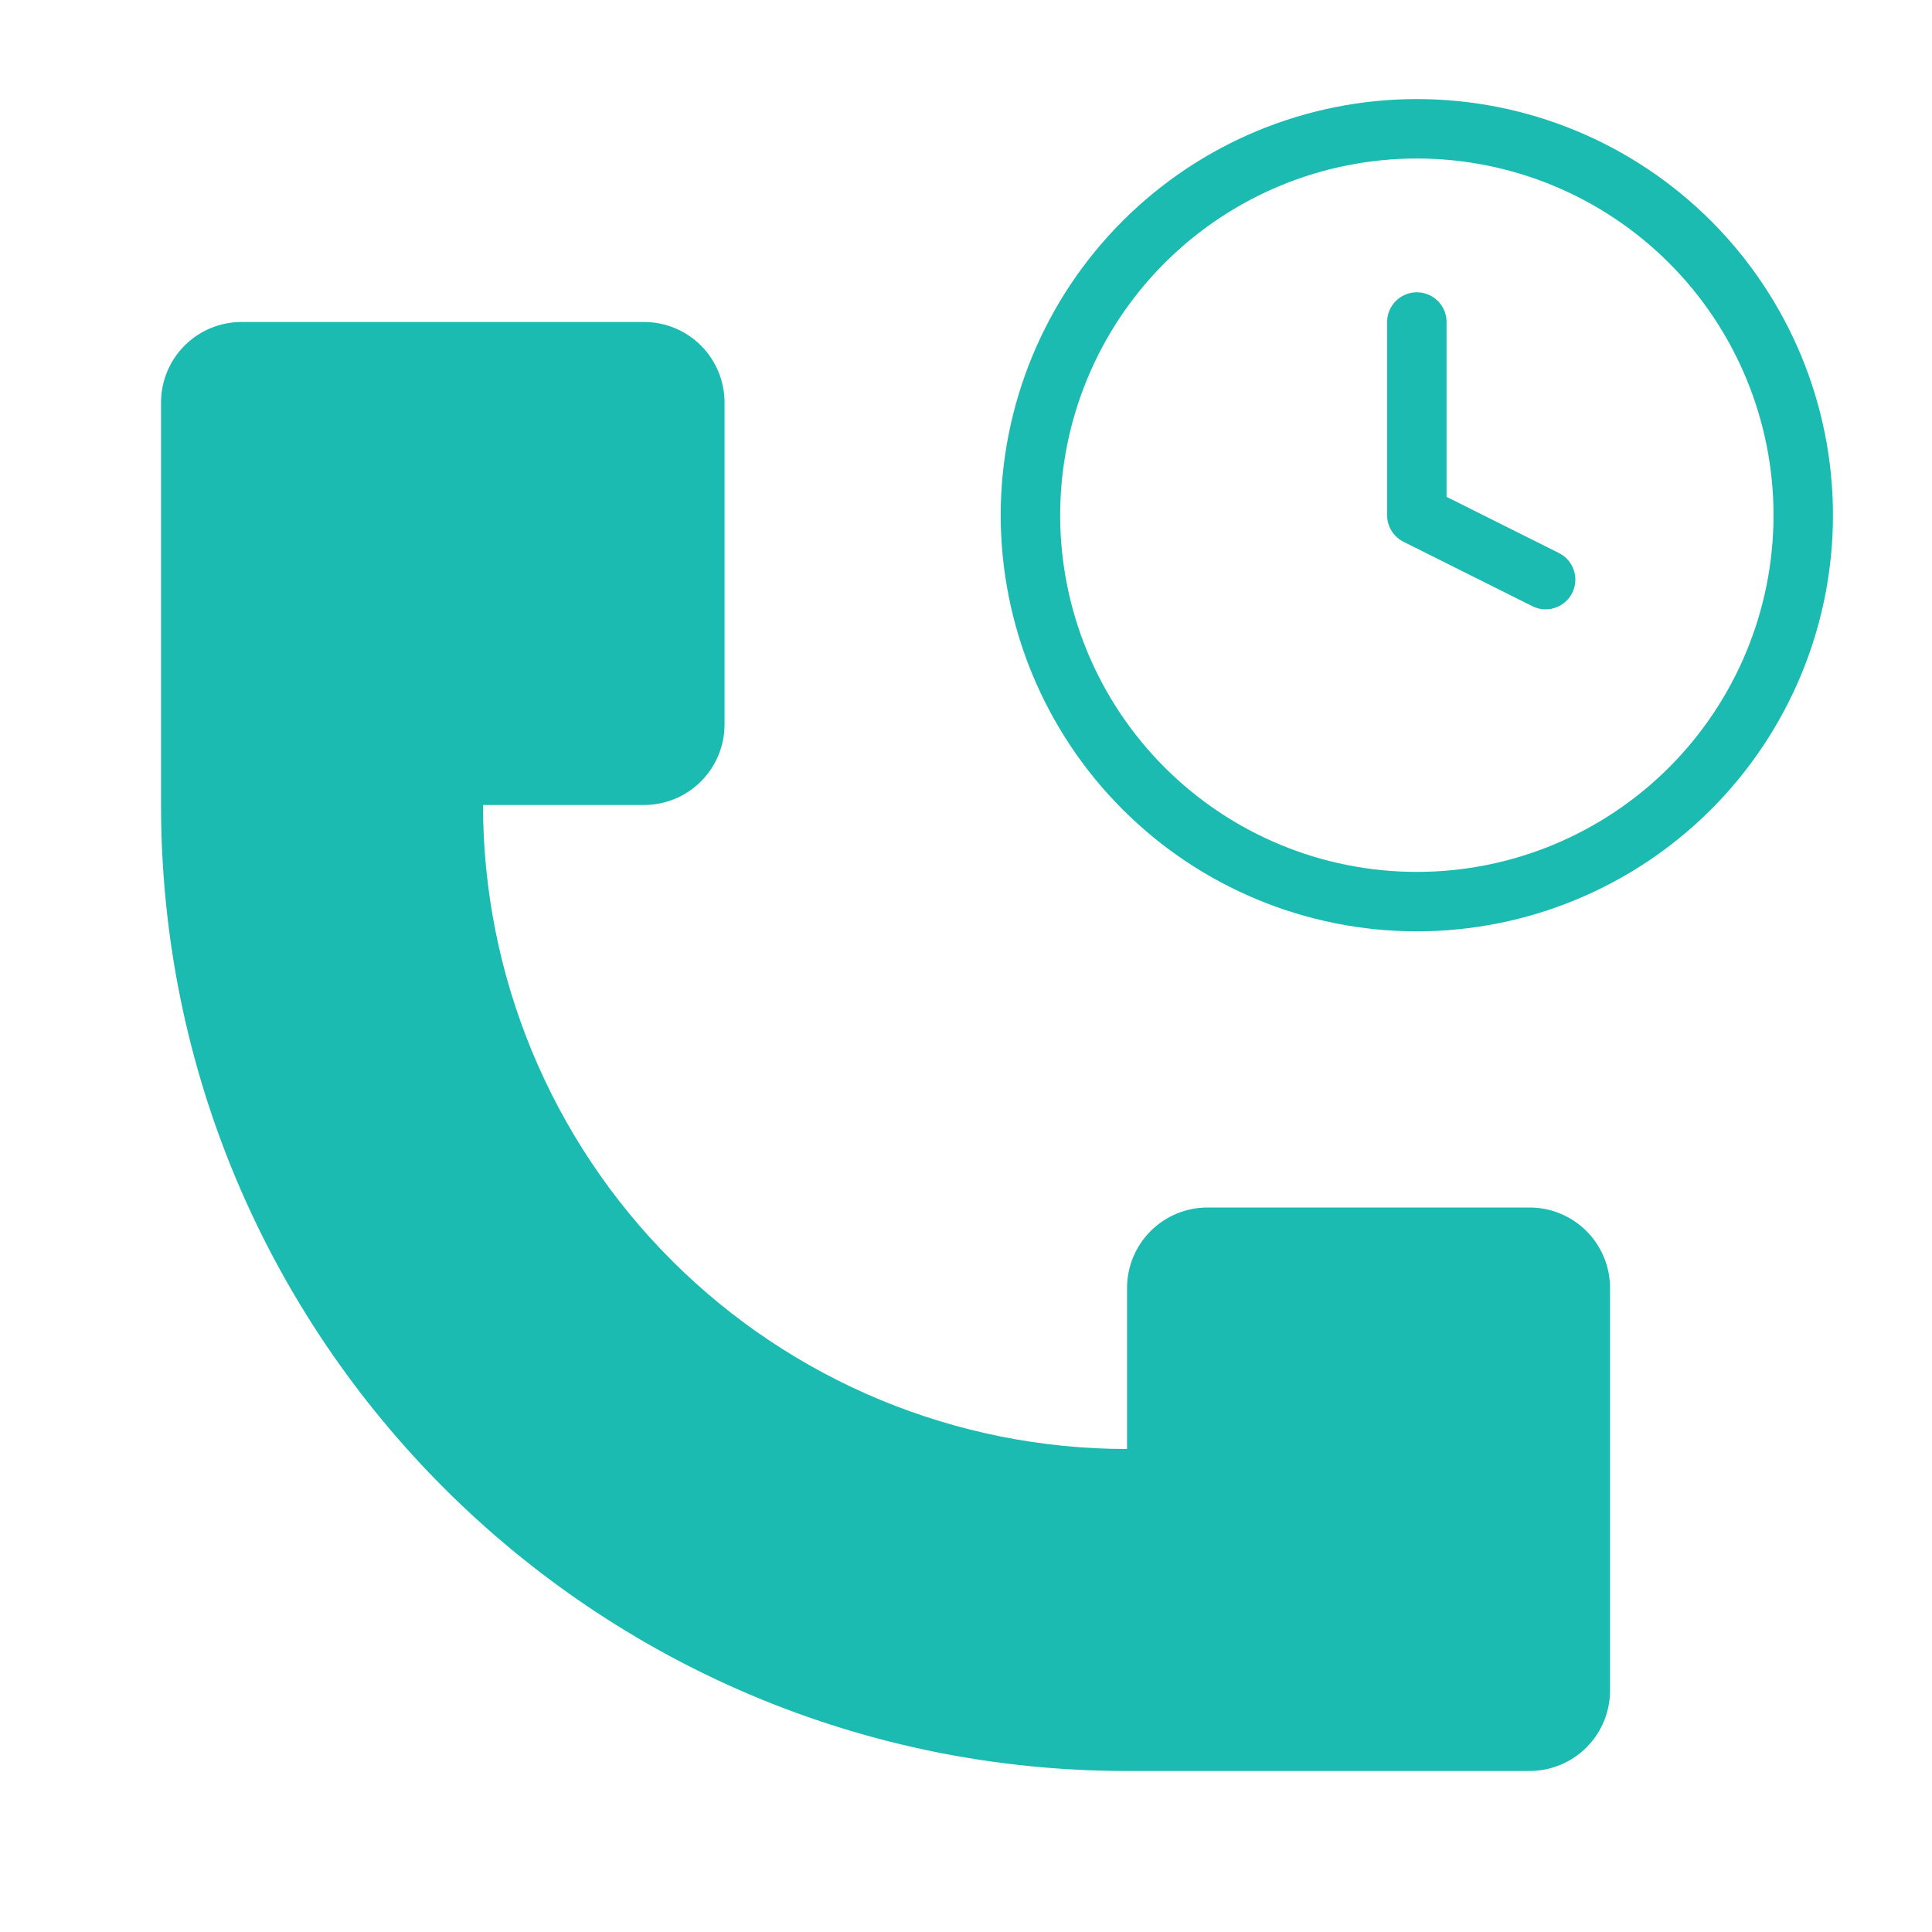
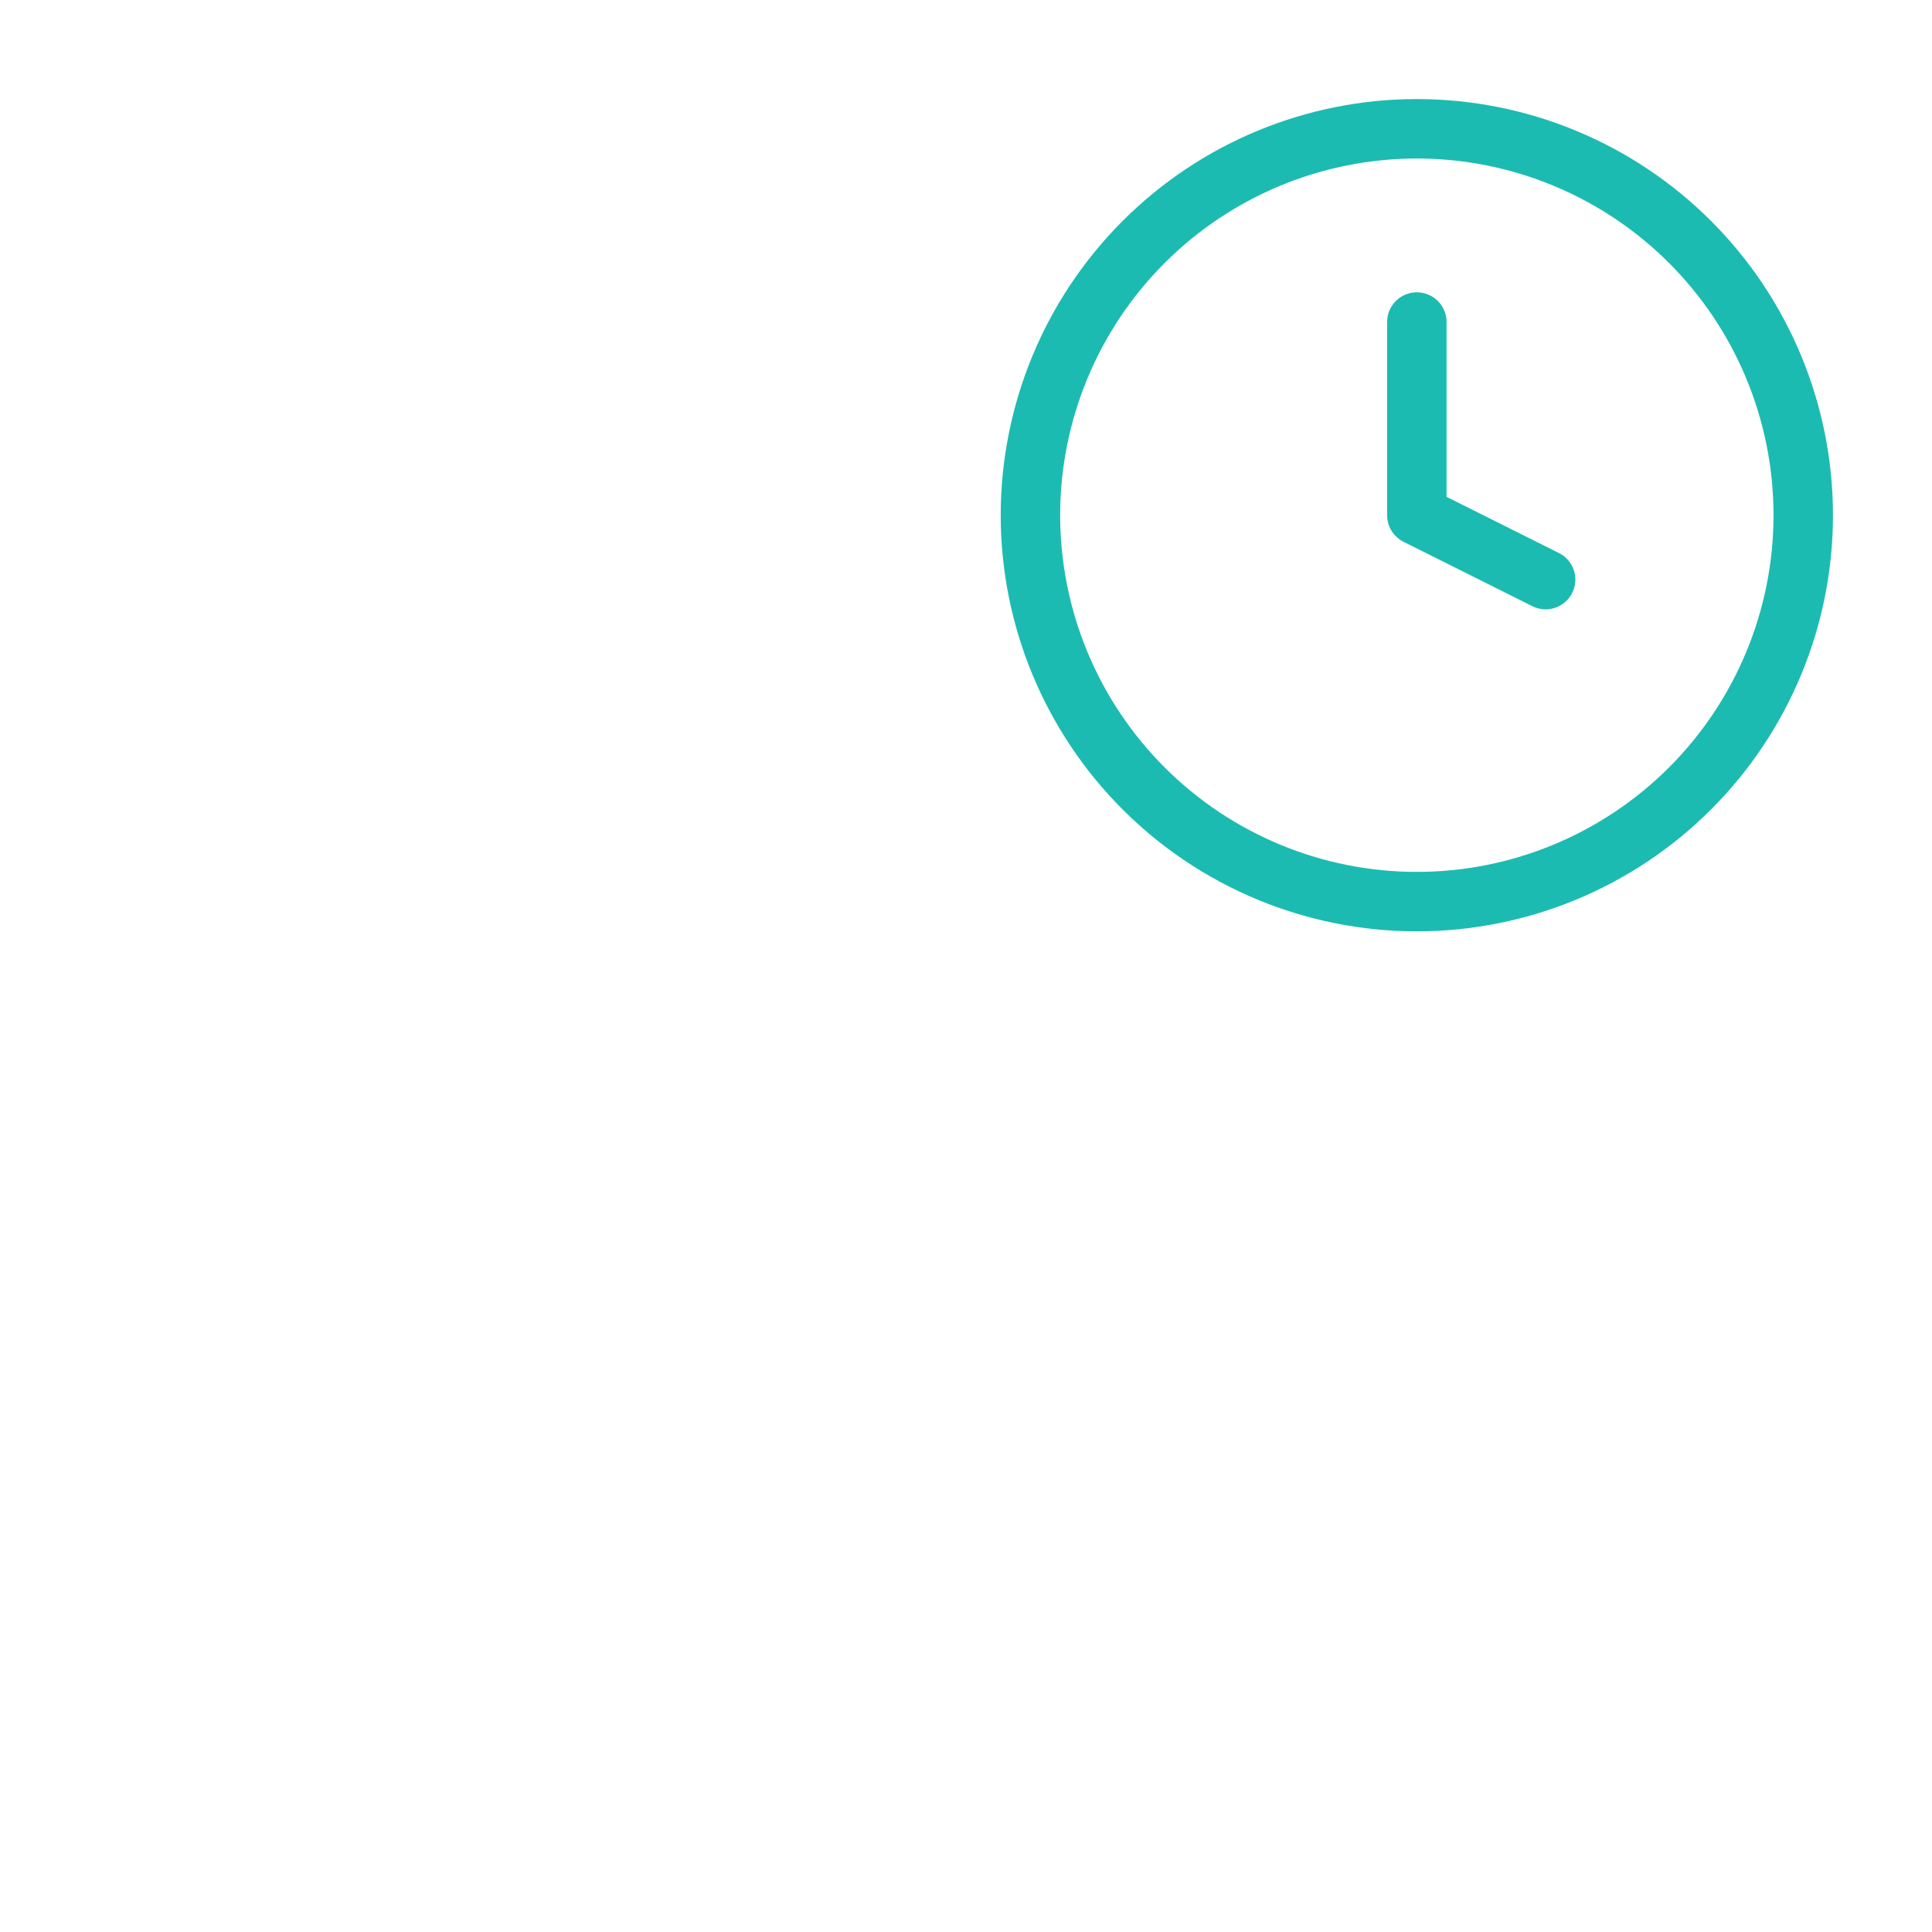
<svg xmlns="http://www.w3.org/2000/svg" width="65" height="65" viewBox="0 0 65 65" fill="none">
-   <path d="M5.418 27.083V13.541C5.418 12.823 5.703 12.134 6.211 11.626C6.719 11.118 7.408 10.833 8.126 10.833H21.668C22.386 10.833 23.075 11.118 23.583 11.626C24.091 12.134 24.376 12.823 24.376 13.541V24.375C24.376 25.093 24.091 25.782 23.583 26.29C23.075 26.798 22.386 27.083 21.668 27.083H16.251C16.251 32.83 18.534 38.34 22.597 42.404C26.661 46.467 32.172 48.75 37.918 48.75V43.333C37.918 42.615 38.203 41.926 38.711 41.418C39.219 40.91 39.908 40.625 40.626 40.625H51.46C52.178 40.625 52.867 40.91 53.375 41.418C53.883 41.926 54.168 42.615 54.168 43.333V56.875C54.168 57.593 53.883 58.282 53.375 58.79C52.867 59.298 52.178 59.583 51.46 59.583H37.918C19.97 59.583 5.418 45.031 5.418 27.083Z" fill="#1CBBB1" />
  <path d="M47.668 10.834V17.334L52.001 19.5M60.668 17.334C60.668 20.781 59.298 24.088 56.86 26.526C54.422 28.964 51.116 30.334 47.668 30.334C44.22 30.334 40.914 28.964 38.476 26.526C36.038 24.088 34.668 20.781 34.668 17.334C34.668 13.886 36.038 10.579 38.476 8.141C40.914 5.703 44.22 4.333 47.668 4.333C51.116 4.333 54.422 5.703 56.86 8.141C59.298 10.579 60.668 13.886 60.668 17.334Z" stroke="#1CBBB1" stroke-width="2" stroke-linecap="round" stroke-linejoin="round" />
</svg>